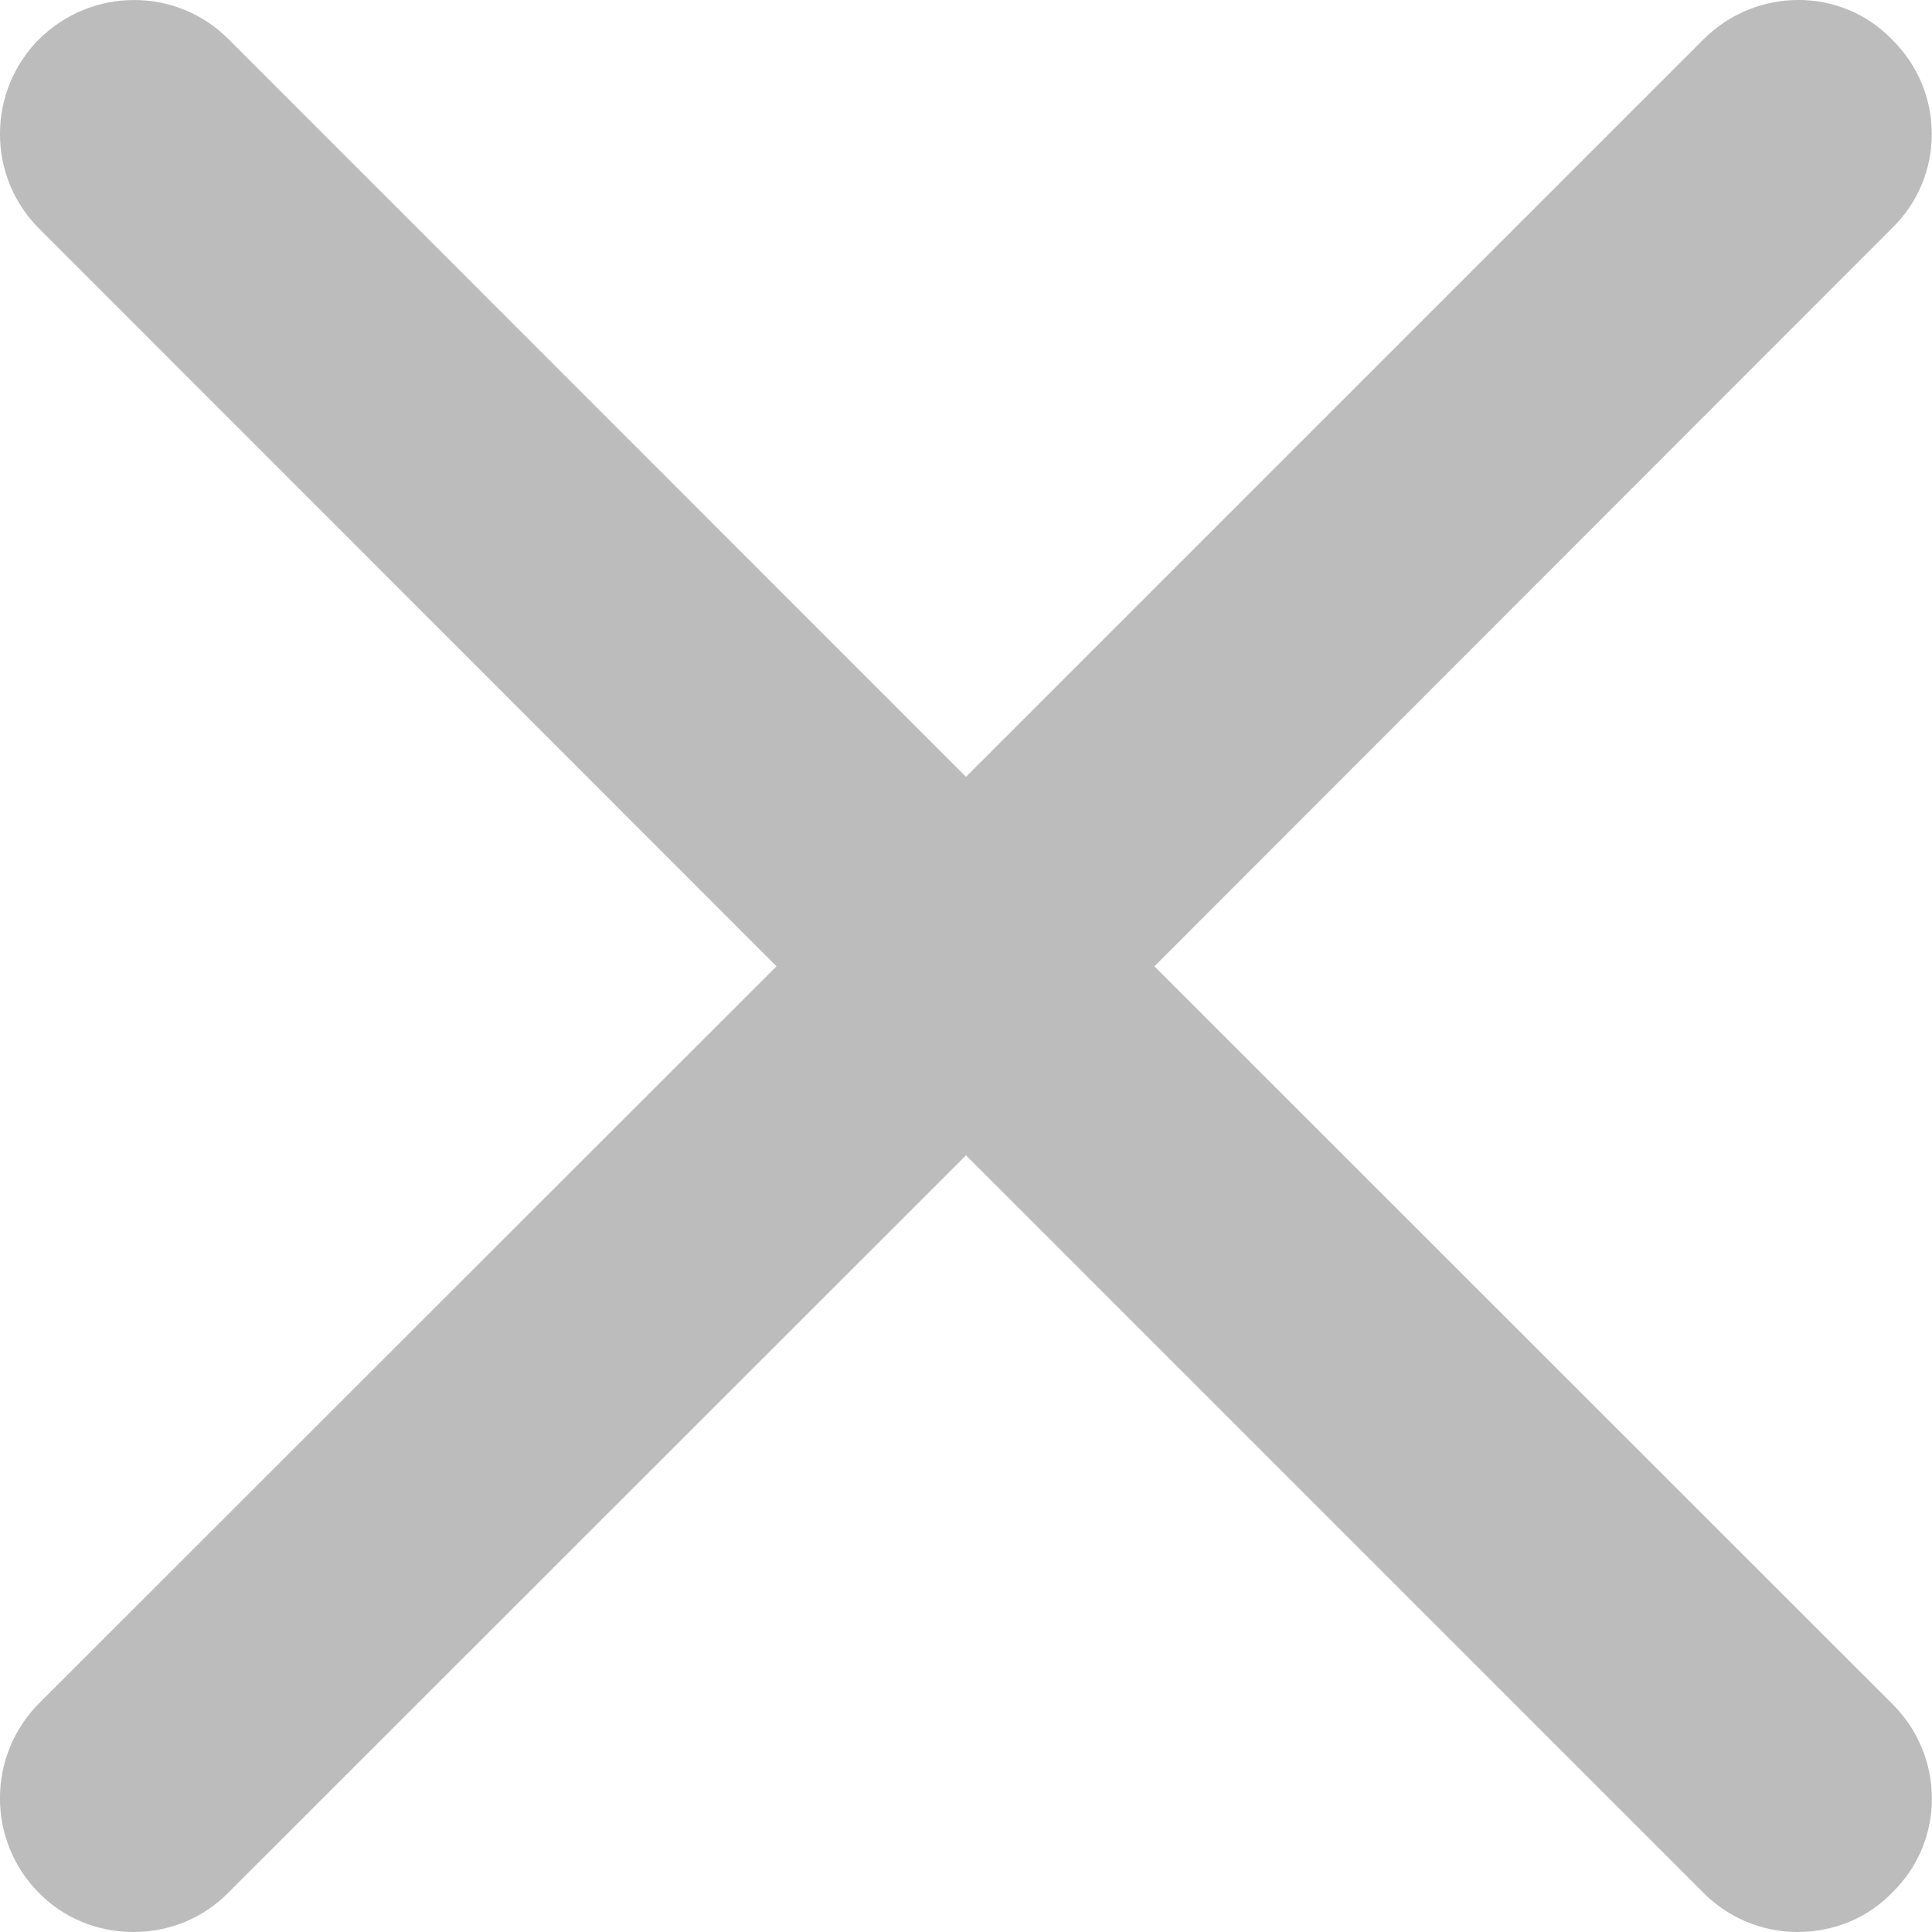
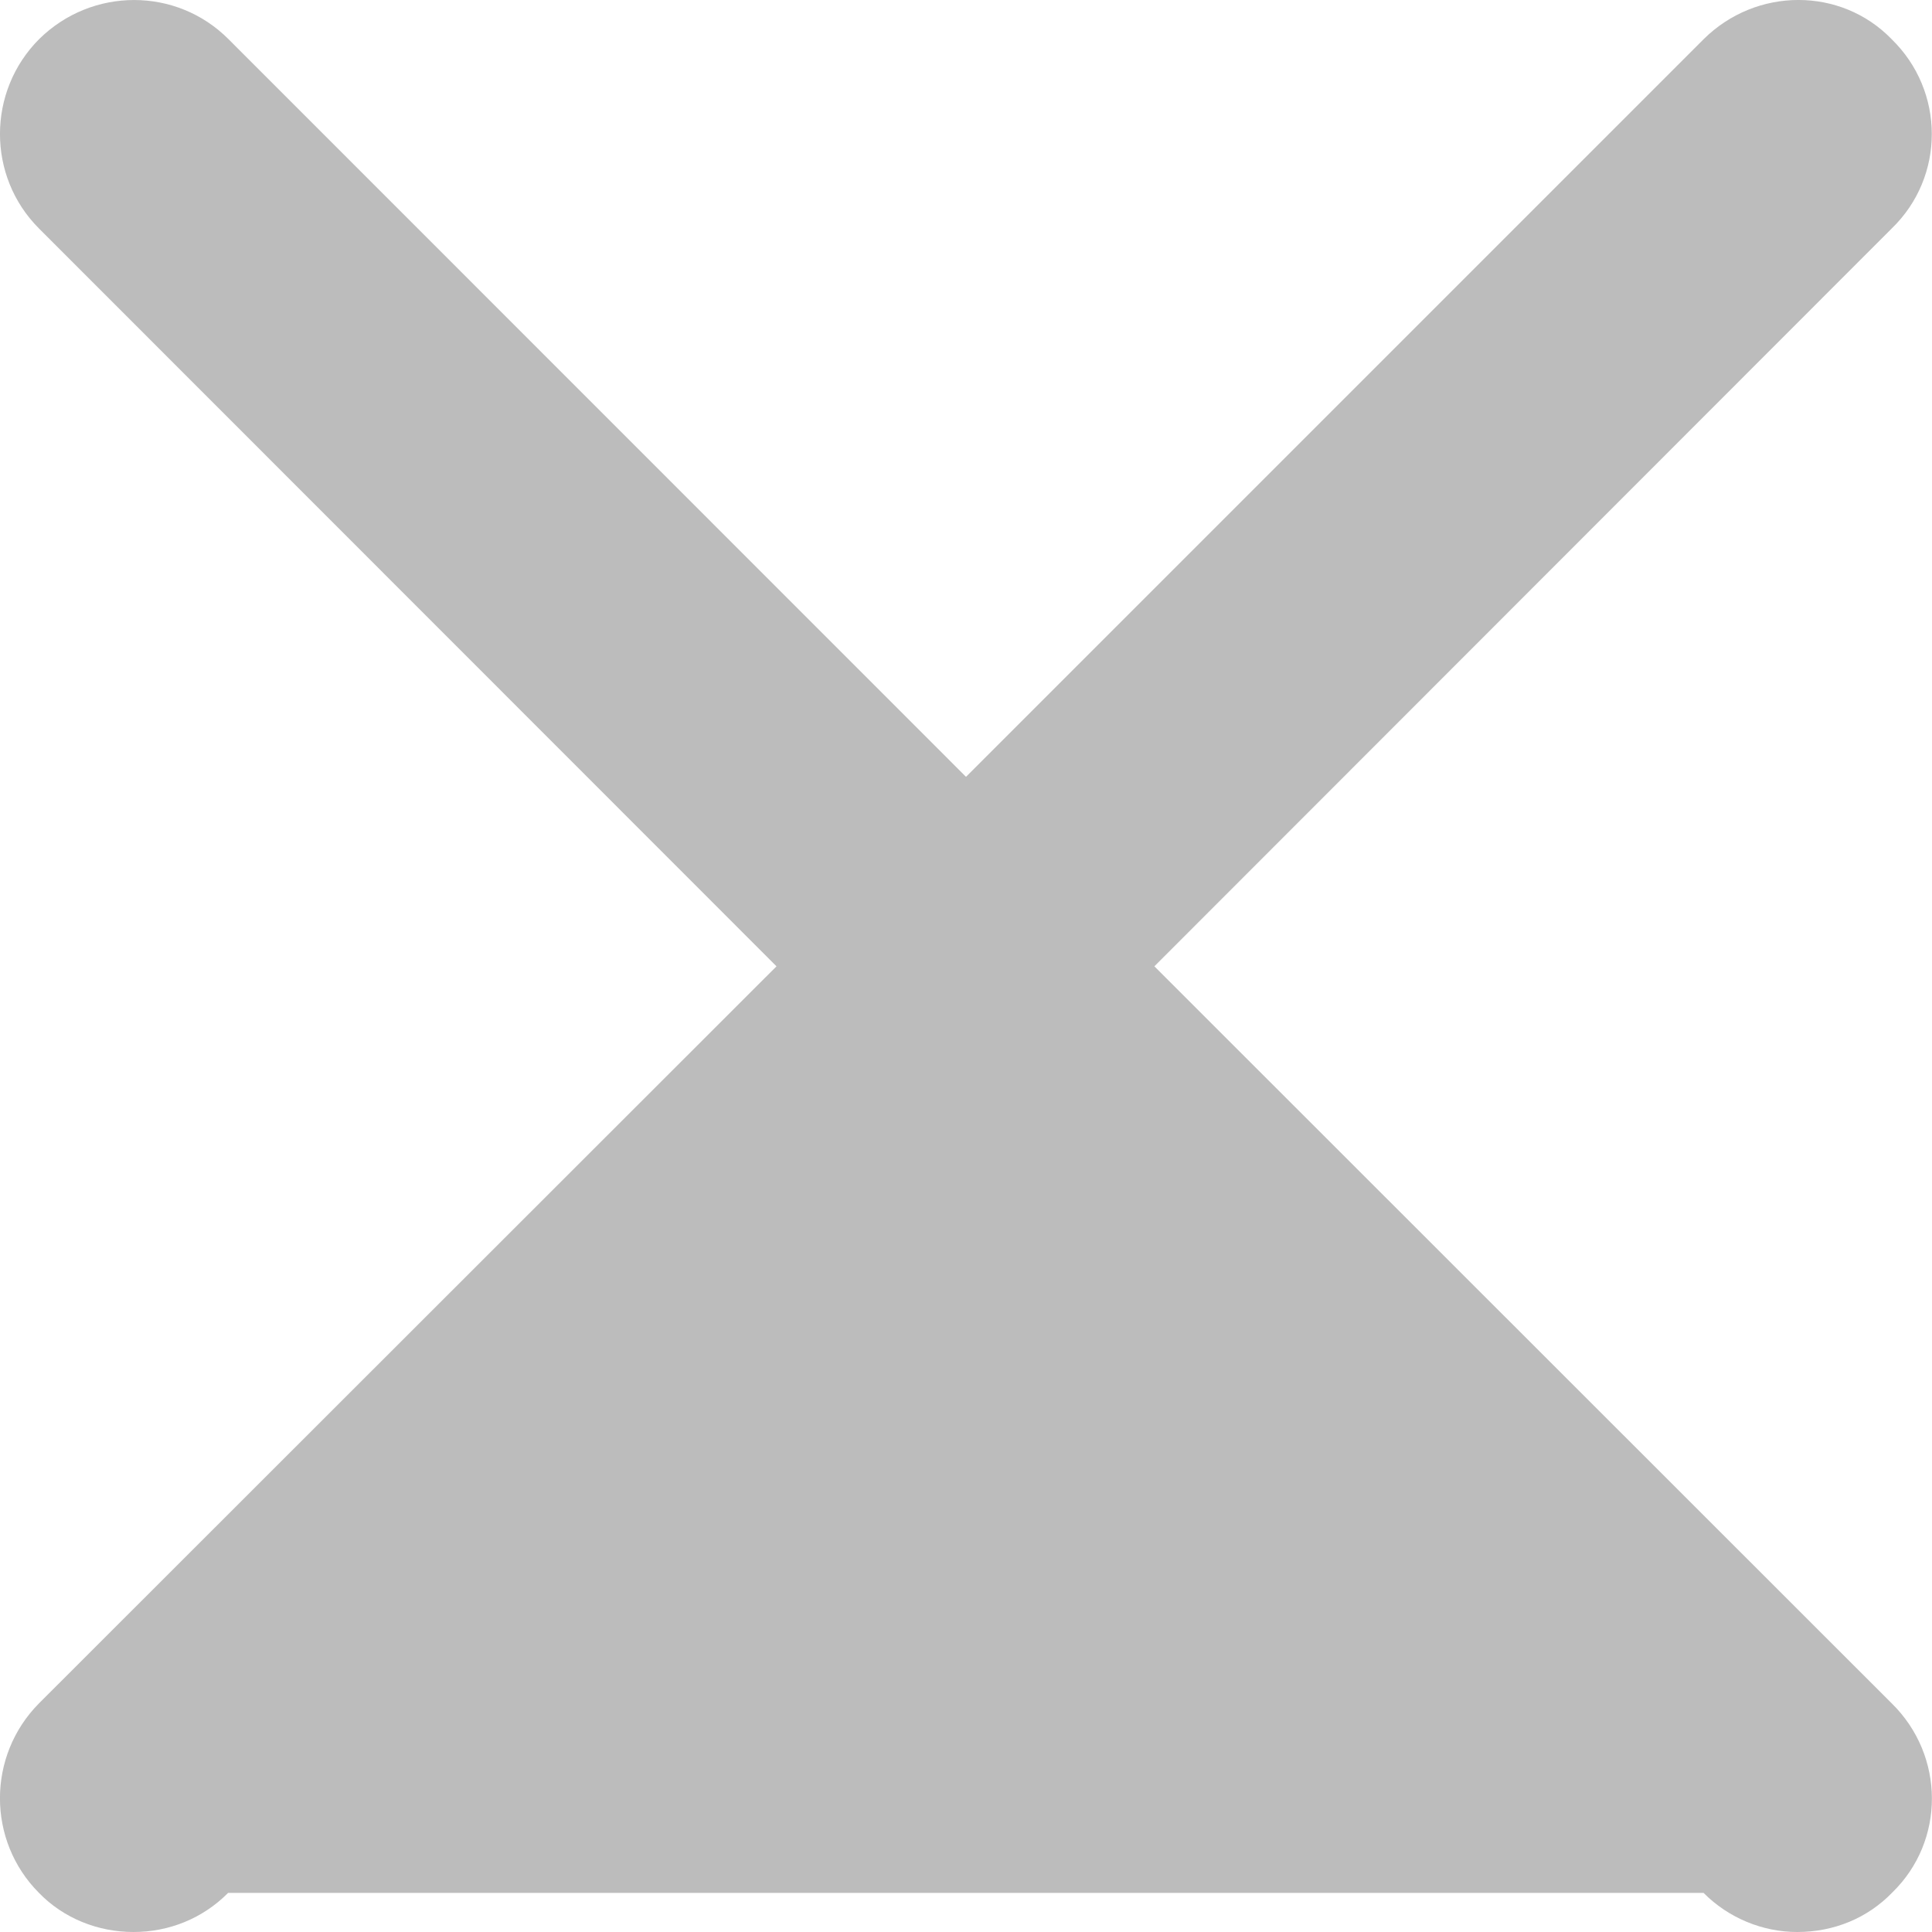
<svg xmlns="http://www.w3.org/2000/svg" width="12px" height="12px" viewBox="0 0 12 12" version="1.1">
  <title>Path Copy</title>
  <desc>Created with Sketch.</desc>
  <g id="Website-Pages" stroke="none" stroke-width="1" fill="none" fill-rule="evenodd">
-     <path d="M11.75,1.419 C12.082,1.098 12.082,0.566 11.748,0.242 C11.434,-0.081 10.909,-0.081 10.582,0.243 L6,4.825 L1.42,0.244 C1.097,-0.081 0.571,-0.081 0.243,0.243 C-0.081,0.568 -0.081,1.096 0.242,1.419 L4.823,6.002 L0.242,10.58 C-0.081,10.906 -0.081,11.433 0.242,11.757 C0.394,11.914 0.607,12 0.829,12 C1.05,12 1.259,11.916 1.417,11.757 L6,7.176 L10.581,11.757 C10.737,11.914 10.949,12 11.163,12 C11.389,12 11.599,11.915 11.754,11.754 C12.082,11.435 12.082,10.905 11.749,10.579 L7.17,6.002 L11.75,1.419 Z" id="Path-Copy" fill="#BCBCBC" fill-rule="nonzero" />
+     <path d="M11.75,1.419 C12.082,1.098 12.082,0.566 11.748,0.242 C11.434,-0.081 10.909,-0.081 10.582,0.243 L6,4.825 L1.42,0.244 C1.097,-0.081 0.571,-0.081 0.243,0.243 C-0.081,0.568 -0.081,1.096 0.242,1.419 L4.823,6.002 L0.242,10.58 C-0.081,10.906 -0.081,11.433 0.242,11.757 C0.394,11.914 0.607,12 0.829,12 C1.05,12 1.259,11.916 1.417,11.757 L10.581,11.757 C10.737,11.914 10.949,12 11.163,12 C11.389,12 11.599,11.915 11.754,11.754 C12.082,11.435 12.082,10.905 11.749,10.579 L7.17,6.002 L11.75,1.419 Z" id="Path-Copy" fill="#BCBCBC" fill-rule="nonzero" />
  </g>
</svg>